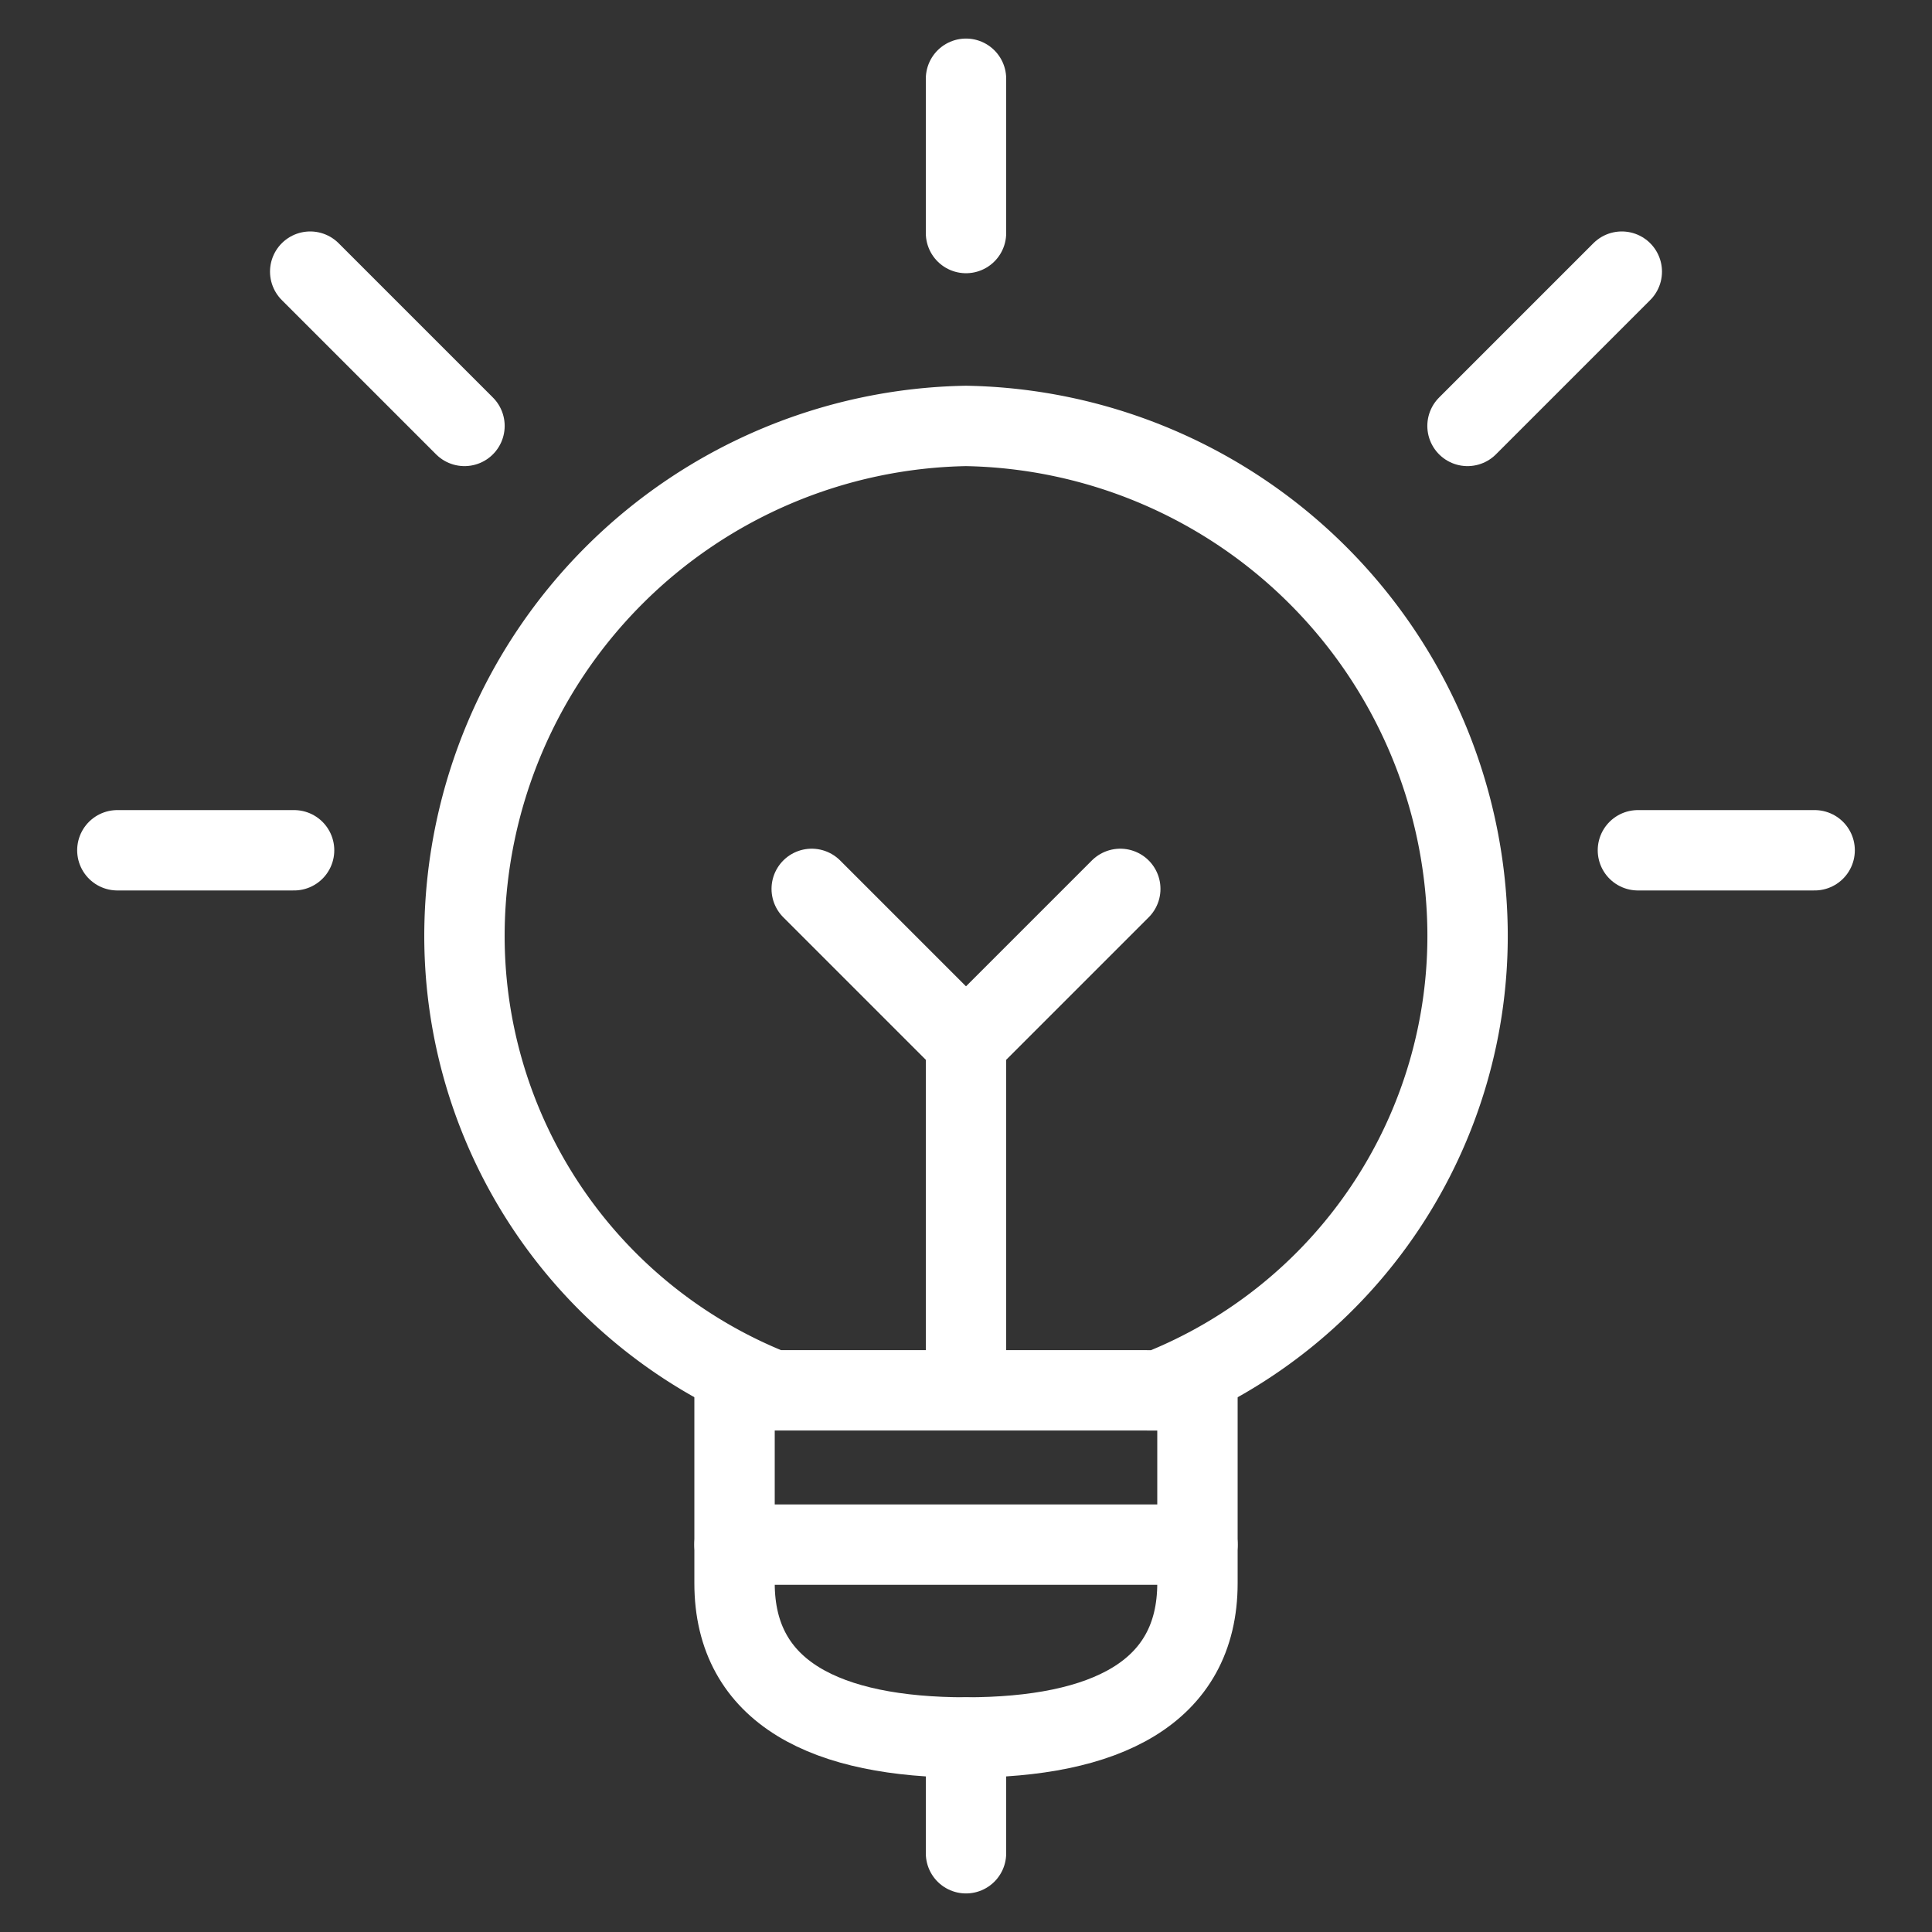
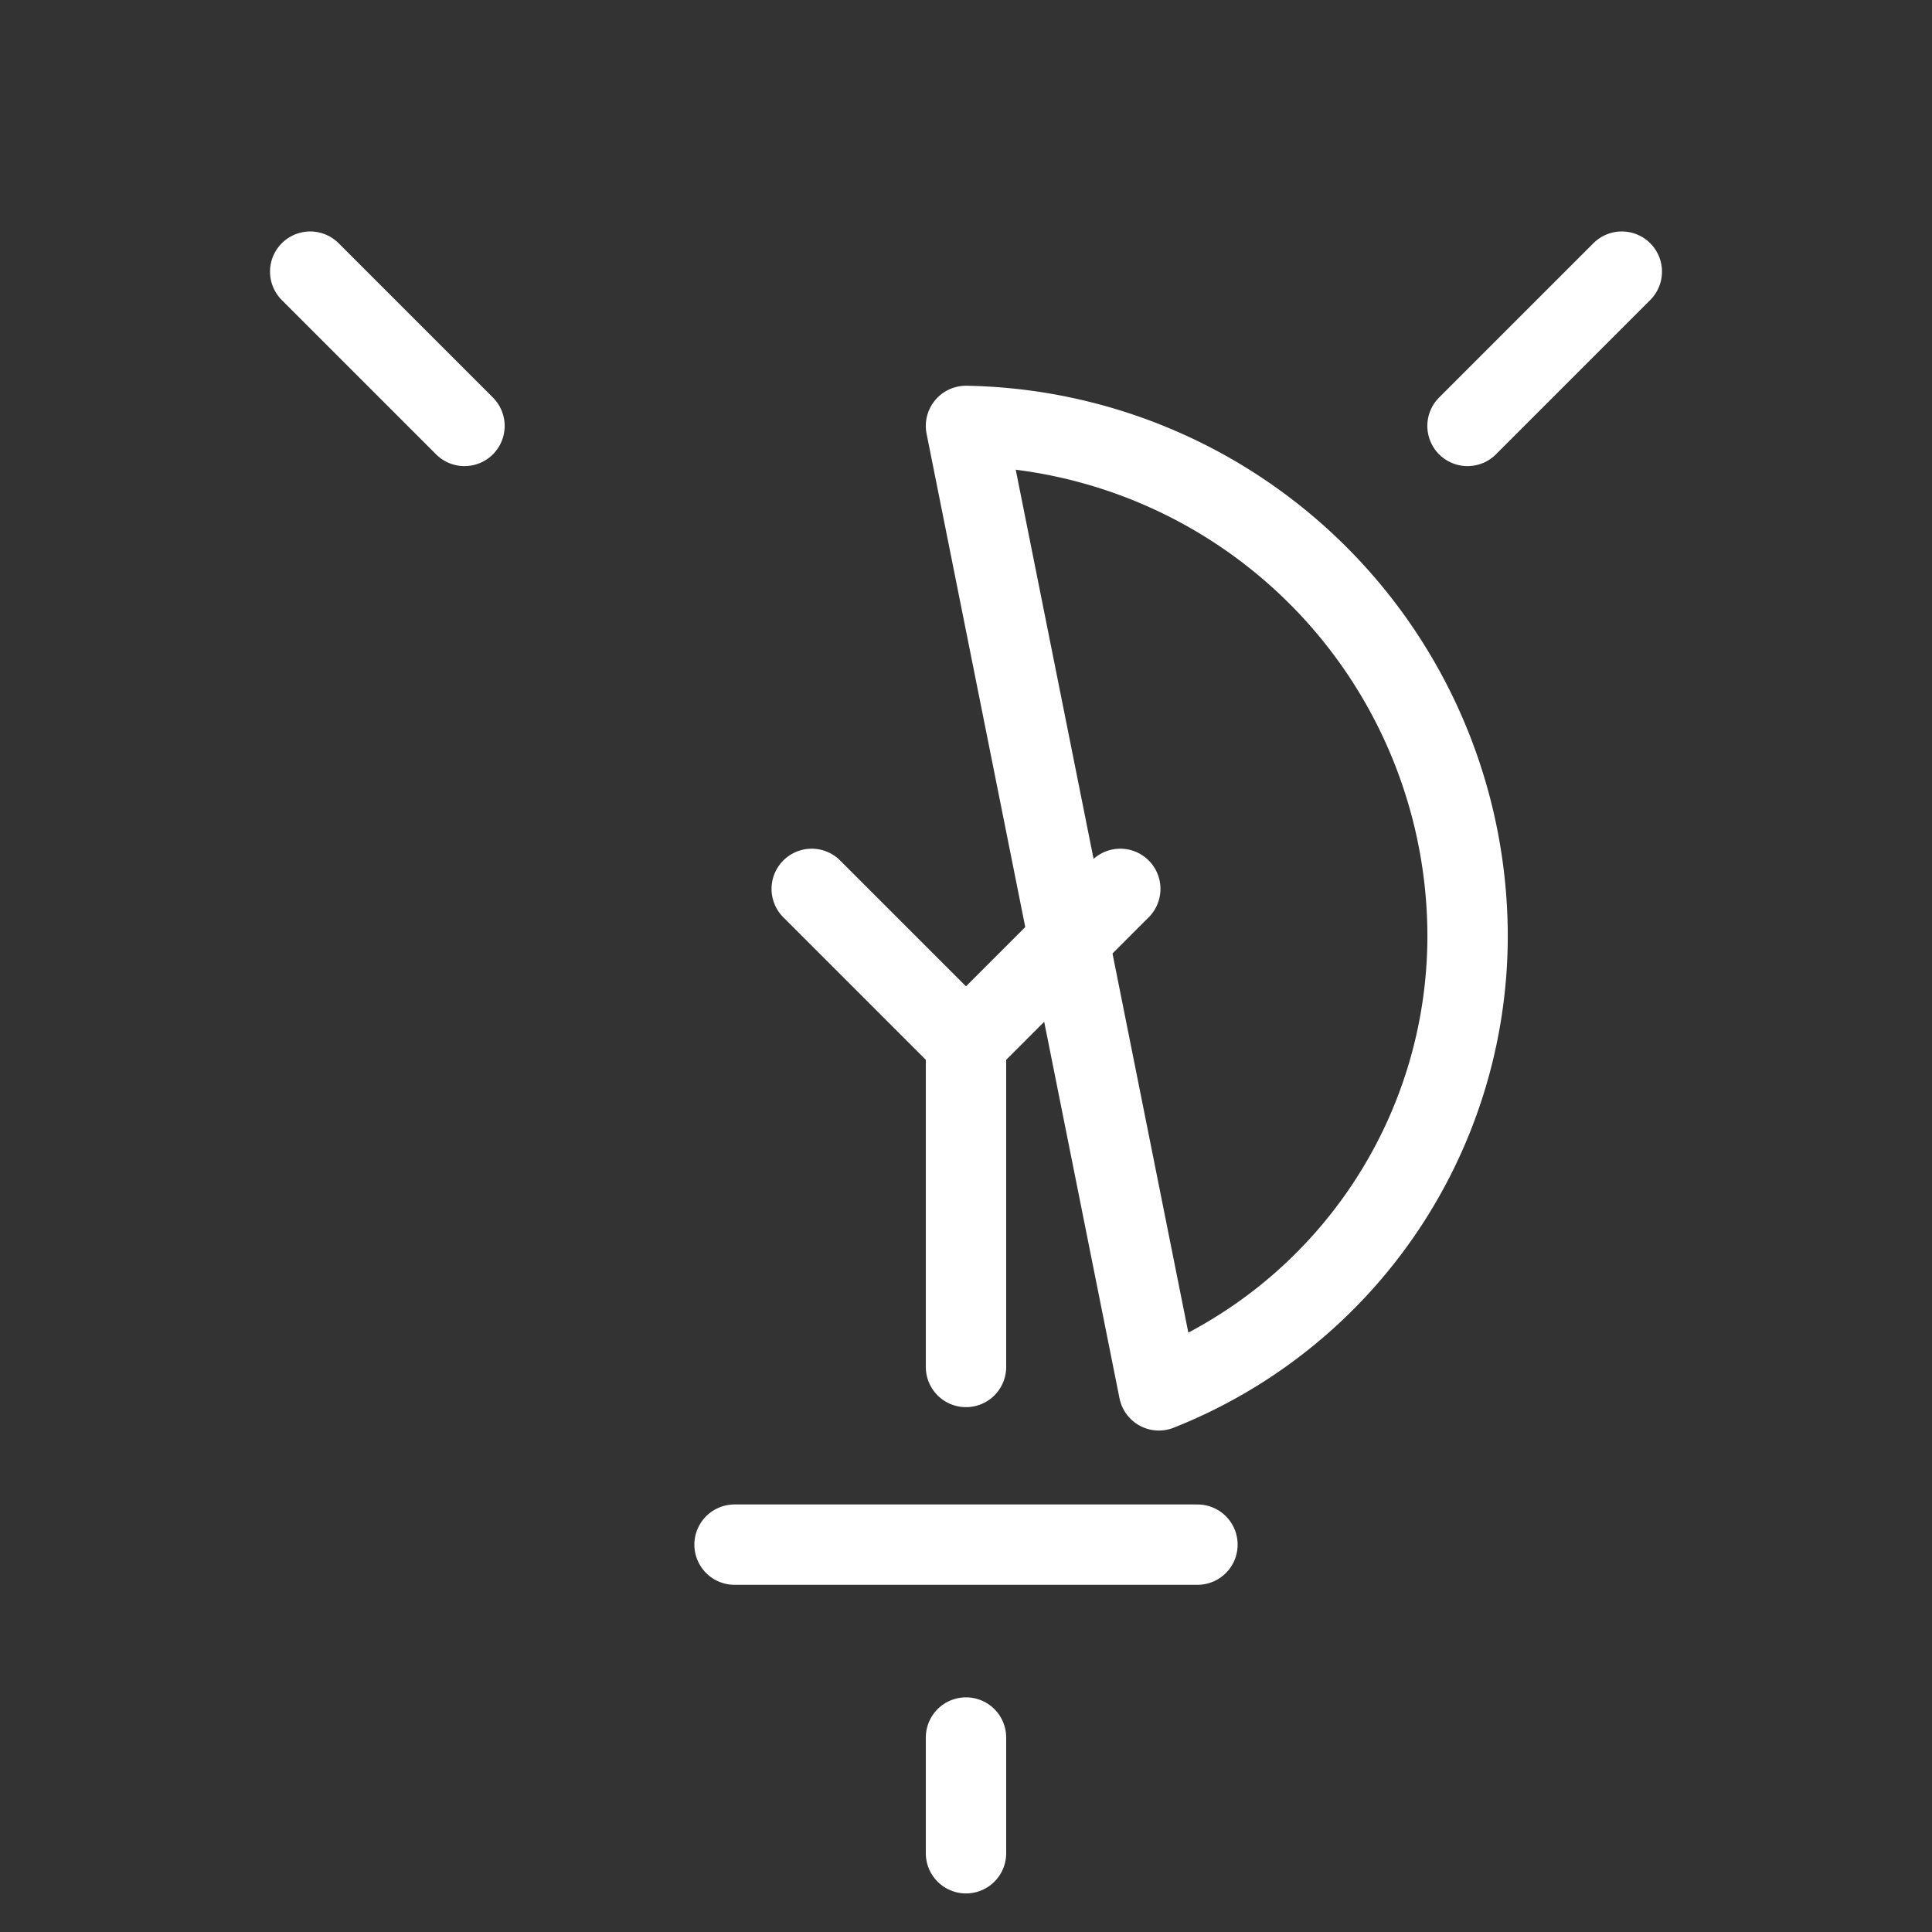
<svg xmlns="http://www.w3.org/2000/svg" viewBox="-1.04 -1.04 50 50" height="50" width="50">
  <rect x="-1.04" y="-1.04" width="50" height="50" fill="#333333" stroke="none" />
  <defs />
  <title>bulb</title>
  <path d="m23.96 43.927 0 2.995" fill="none" stroke="#ffffff" stroke-linecap="round" stroke-linejoin="round" stroke-width="2.08" />
-   <path d="M29.95 34.512V39.933c0 2.847 -2.396 3.993 -5.99 3.993s-5.99 -1.146 -5.99 -3.993v-5.421" fill="none" stroke="#ffffff" stroke-linecap="round" stroke-linejoin="round" stroke-width="2.08" />
  <path d="M23.96 34.337 23.96 25.957l-3.993 -3.993" fill="none" stroke="#ffffff" stroke-linecap="round" stroke-linejoin="round" stroke-width="2.08" />
-   <path d="M28.952 34.942a12.651 12.651 0 0 0 7.987 -11.98A13.216 13.216 0 0 0 23.96 9.983a13.216 13.216 0 0 0 -12.978 12.978 12.651 12.651 0 0 0 7.987 11.98Z" fill="none" stroke="#ffffff" stroke-linecap="round" stroke-linejoin="round" stroke-width="2.08" />
+   <path d="M28.952 34.942a12.651 12.651 0 0 0 7.987 -11.98A13.216 13.216 0 0 0 23.96 9.983Z" fill="none" stroke="#ffffff" stroke-linecap="round" stroke-linejoin="round" stroke-width="2.08" />
  <path d="m17.97 38.935 11.98 0" fill="none" stroke="#ffffff" stroke-linecap="round" stroke-linejoin="round" stroke-width="2.08" />
-   <path d="m23.96 0.998 0 3.993" fill="none" stroke="#ffffff" stroke-linecap="round" stroke-linejoin="round" stroke-width="2.08" />
-   <path d="m1.997 20.965 4.574 0" fill="none" stroke="#ffffff" stroke-linecap="round" stroke-linejoin="round" stroke-width="2.08" />
  <path d="m6.988 5.99 3.993 3.993" fill="none" stroke="#ffffff" stroke-linecap="round" stroke-linejoin="round" stroke-width="2.08" />
-   <path d="m45.923 20.965 -4.574 0" fill="none" stroke="#ffffff" stroke-linecap="round" stroke-linejoin="round" stroke-width="2.08" />
  <path d="m40.932 5.99 -3.993 3.993" fill="none" stroke="#ffffff" stroke-linecap="round" stroke-linejoin="round" stroke-width="2.08" />
  <path d="m23.96 25.957 3.993 -3.993" fill="none" stroke="#ffffff" stroke-linecap="round" stroke-linejoin="round" stroke-width="2.08" />
</svg>